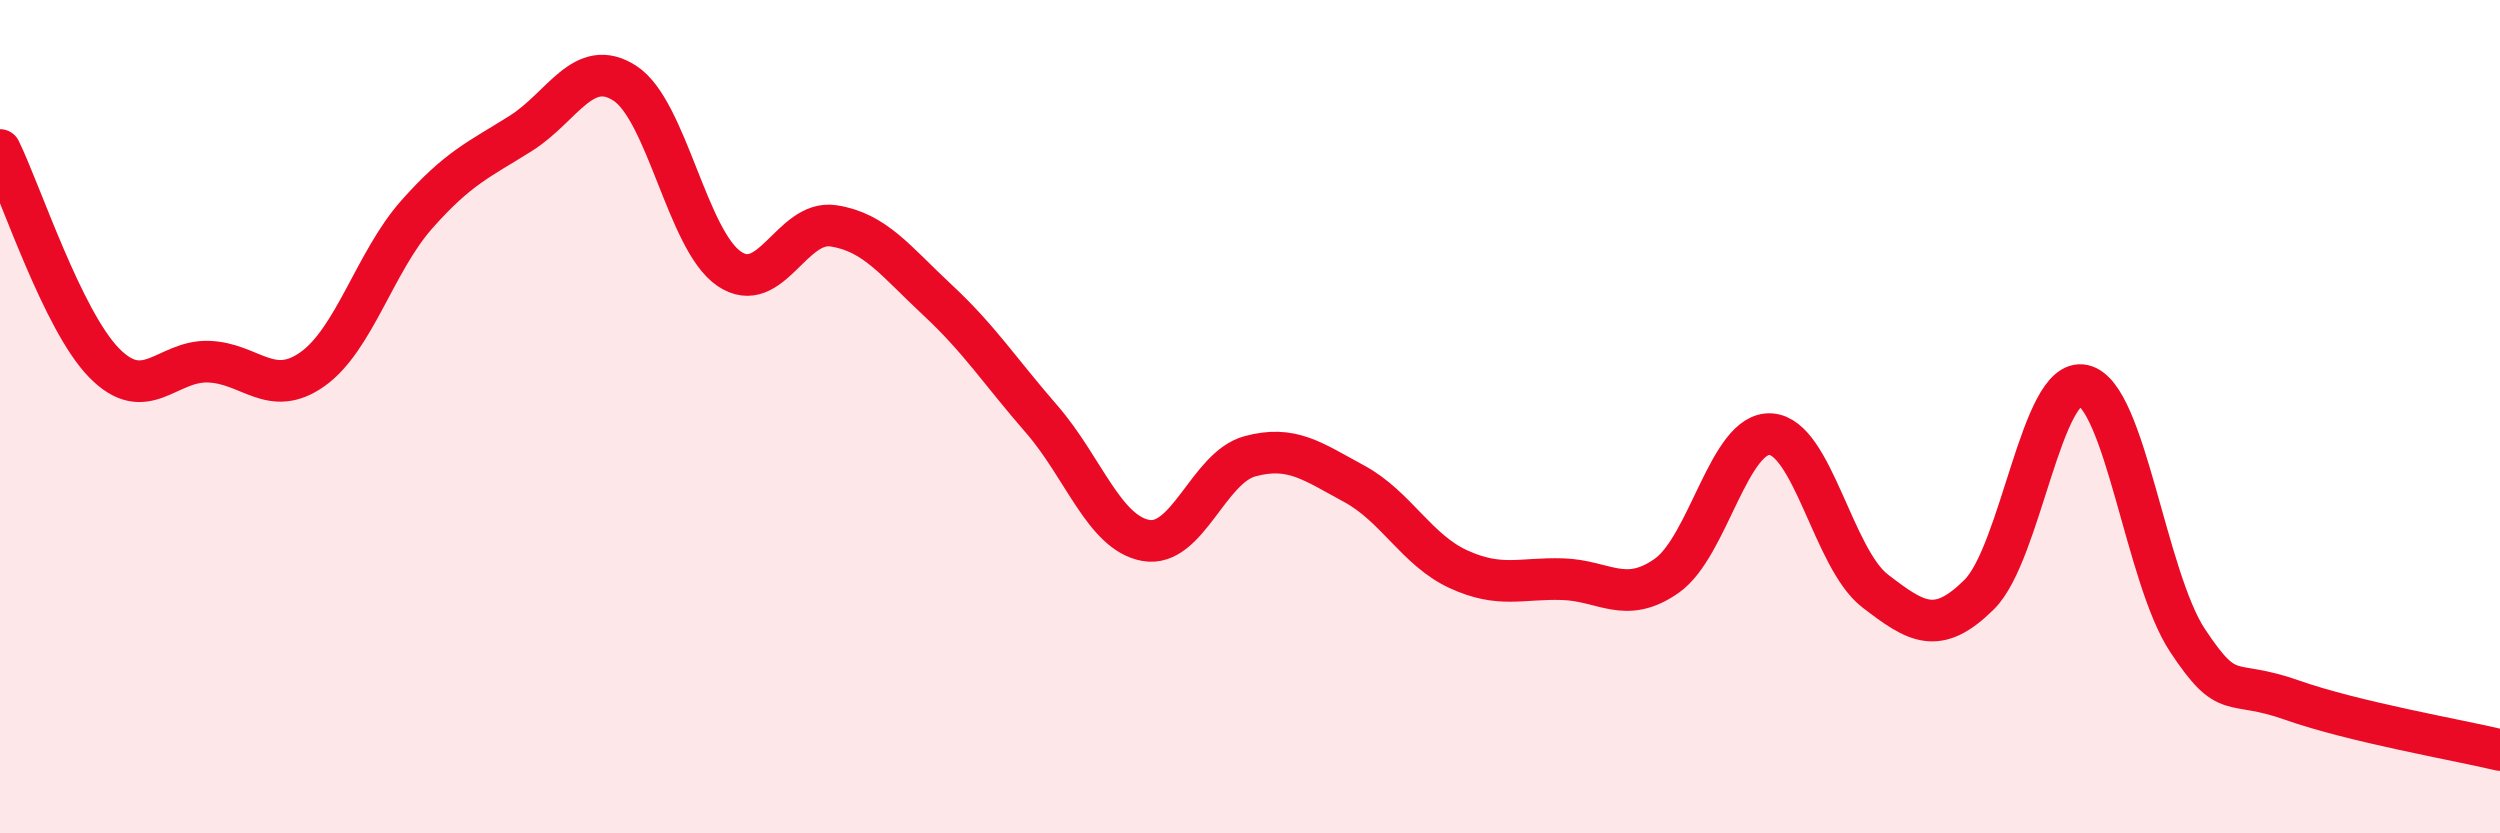
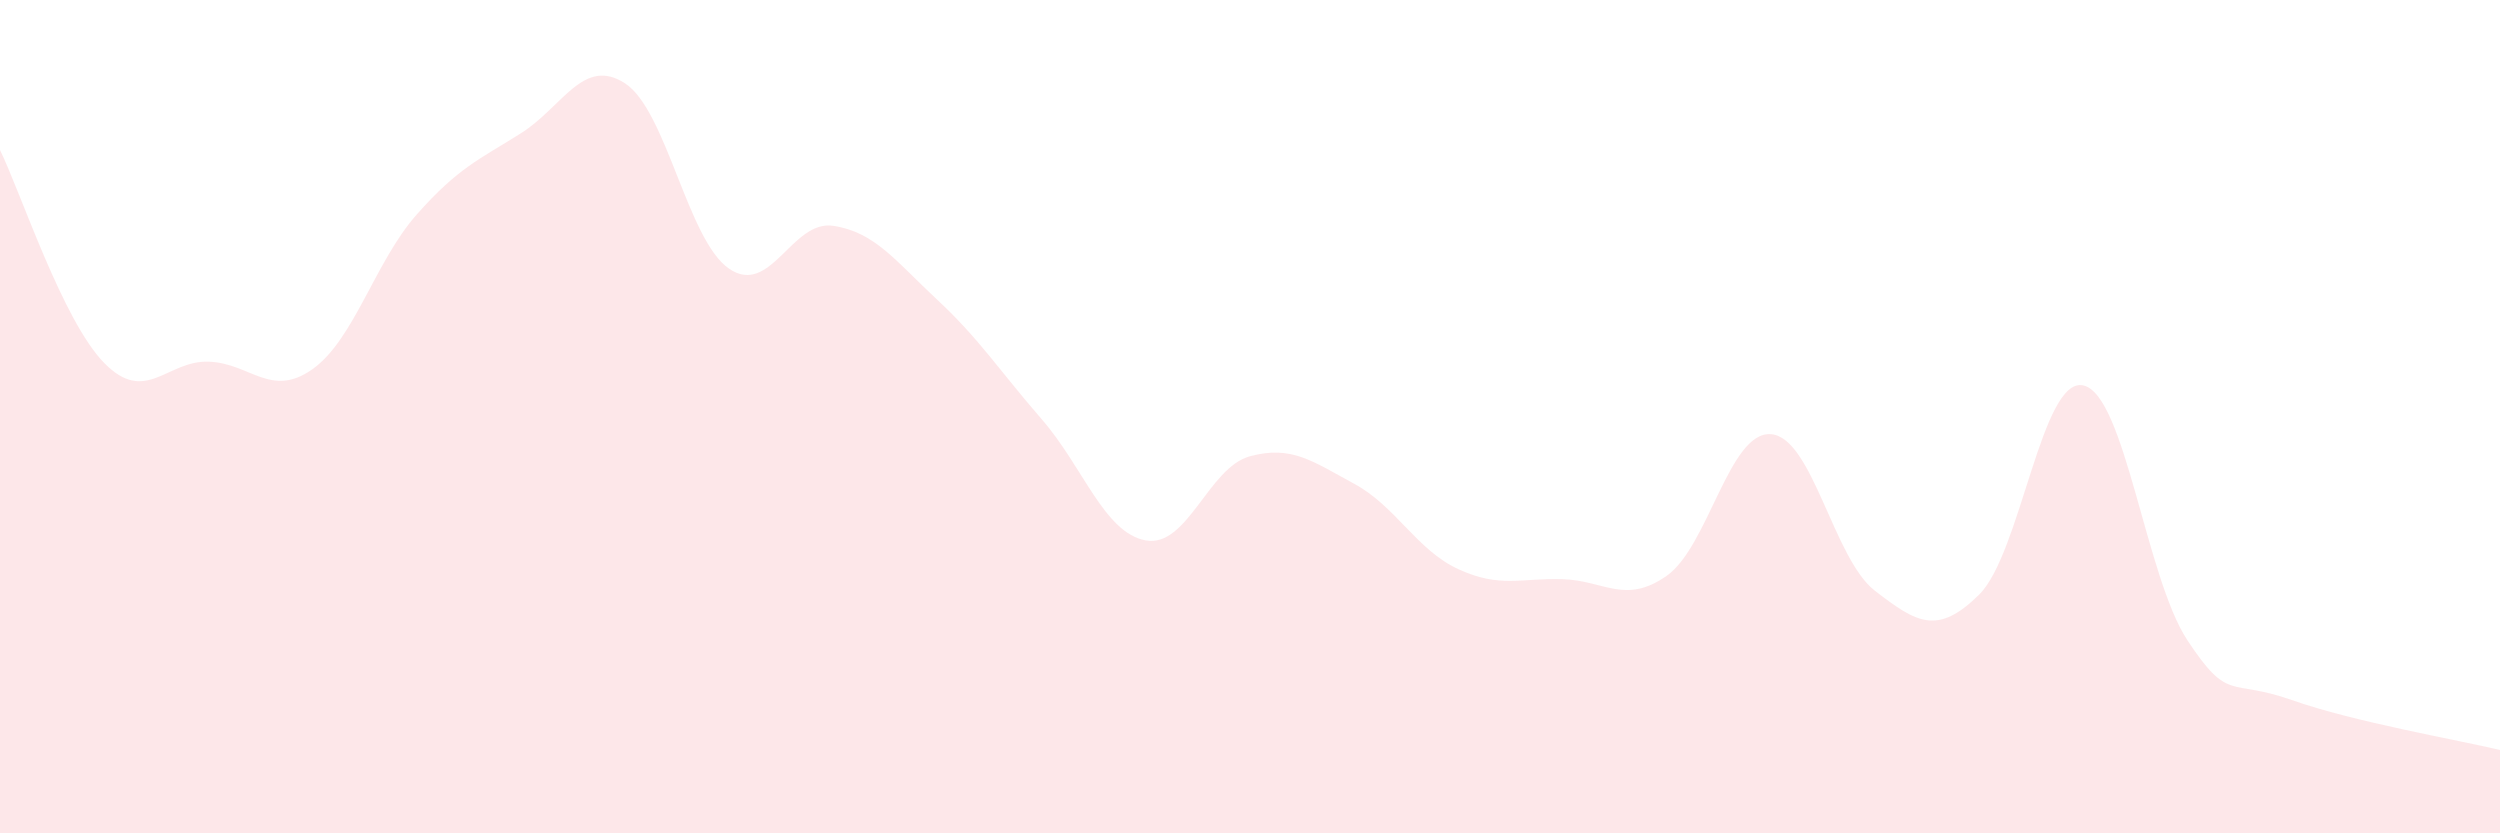
<svg xmlns="http://www.w3.org/2000/svg" width="60" height="20" viewBox="0 0 60 20">
  <path d="M 0,3.6 C 0.5,4.62 1.5,7.69 2.5,8.71 C 3.5,9.73 4,8.65 5,8.68 C 6,8.71 6.5,9.57 7.5,8.86 C 8.5,8.15 9,6.28 10,5.15 C 11,4.02 11.5,3.83 12.5,3.2 C 13.5,2.57 14,1.35 15,2 C 16,2.65 16.5,5.77 17.5,6.45 C 18.5,7.13 19,5.27 20,5.42 C 21,5.57 21.5,6.27 22.5,7.2 C 23.5,8.13 24,8.91 25,10.06 C 26,11.21 26.5,12.79 27.5,12.97 C 28.5,13.15 29,11.22 30,10.95 C 31,10.68 31.5,11.07 32.5,11.61 C 33.5,12.15 34,13.2 35,13.66 C 36,14.12 36.5,13.87 37.5,13.9 C 38.5,13.93 39,14.52 40,13.82 C 41,13.12 41.5,10.35 42.5,10.42 C 43.5,10.49 44,13.41 45,14.18 C 46,14.95 46.5,15.26 47.5,14.27 C 48.5,13.28 49,9.03 50,9.25 C 51,9.47 51.5,13.86 52.5,15.37 C 53.5,16.88 53.5,16.27 55,16.8 C 56.5,17.33 59,17.76 60,18L60 20L0 20Z" fill="#EB0A25" opacity="0.1" stroke-linecap="round" stroke-linejoin="round" />
-   <path d="M 0,3.6 C 0.5,4.62 1.5,7.69 2.5,8.71 C 3.5,9.73 4,8.65 5,8.68 C 6,8.71 6.5,9.57 7.5,8.86 C 8.5,8.15 9,6.28 10,5.15 C 11,4.02 11.5,3.83 12.5,3.2 C 13.5,2.57 14,1.35 15,2 C 16,2.65 16.5,5.77 17.5,6.45 C 18.5,7.13 19,5.27 20,5.42 C 21,5.57 21.5,6.27 22.5,7.2 C 23.5,8.13 24,8.91 25,10.06 C 26,11.21 26.5,12.79 27.5,12.97 C 28.5,13.15 29,11.22 30,10.95 C 31,10.68 31.5,11.07 32.5,11.61 C 33.5,12.15 34,13.2 35,13.66 C 36,14.12 36.5,13.87 37.5,13.9 C 38.5,13.93 39,14.52 40,13.82 C 41,13.12 41.5,10.35 42.5,10.42 C 43.5,10.49 44,13.41 45,14.18 C 46,14.95 46.5,15.26 47.5,14.27 C 48.5,13.28 49,9.03 50,9.25 C 51,9.47 51.5,13.86 52.5,15.37 C 53.5,16.88 53.5,16.27 55,16.8 C 56.5,17.33 59,17.76 60,18" stroke="#EB0A25" stroke-width="1" fill="none" stroke-linecap="round" stroke-linejoin="round" />
</svg>